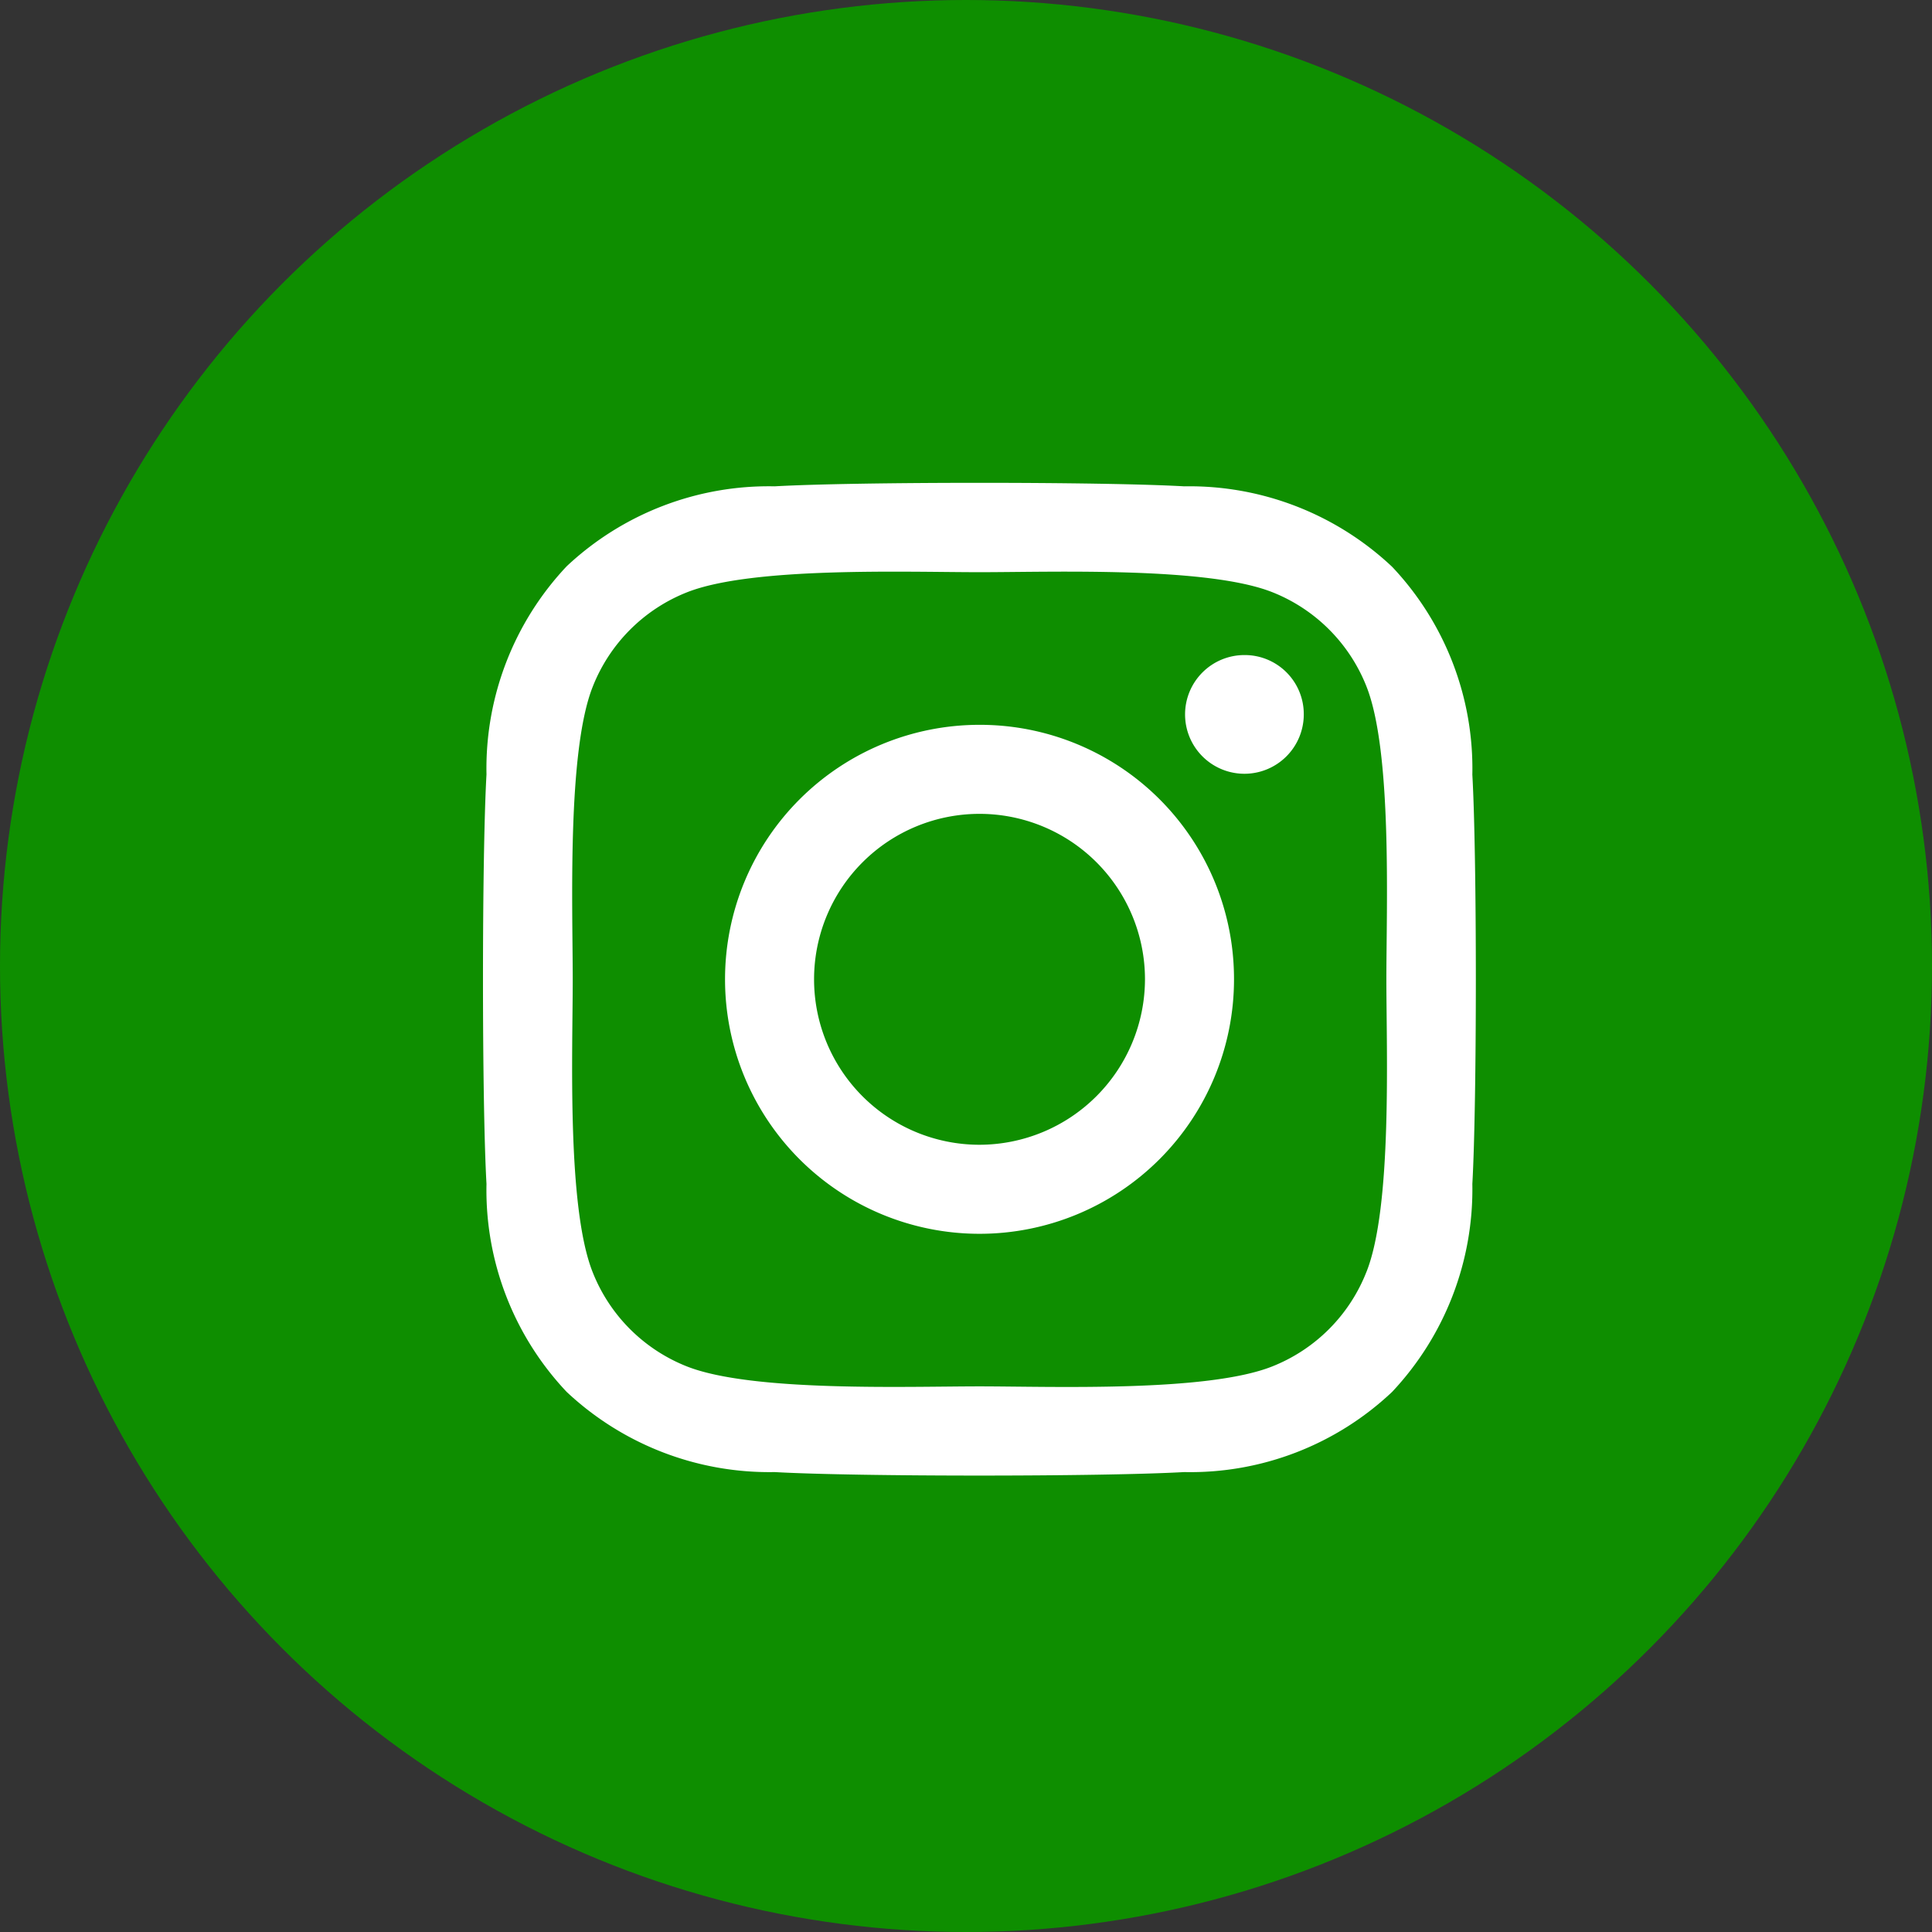
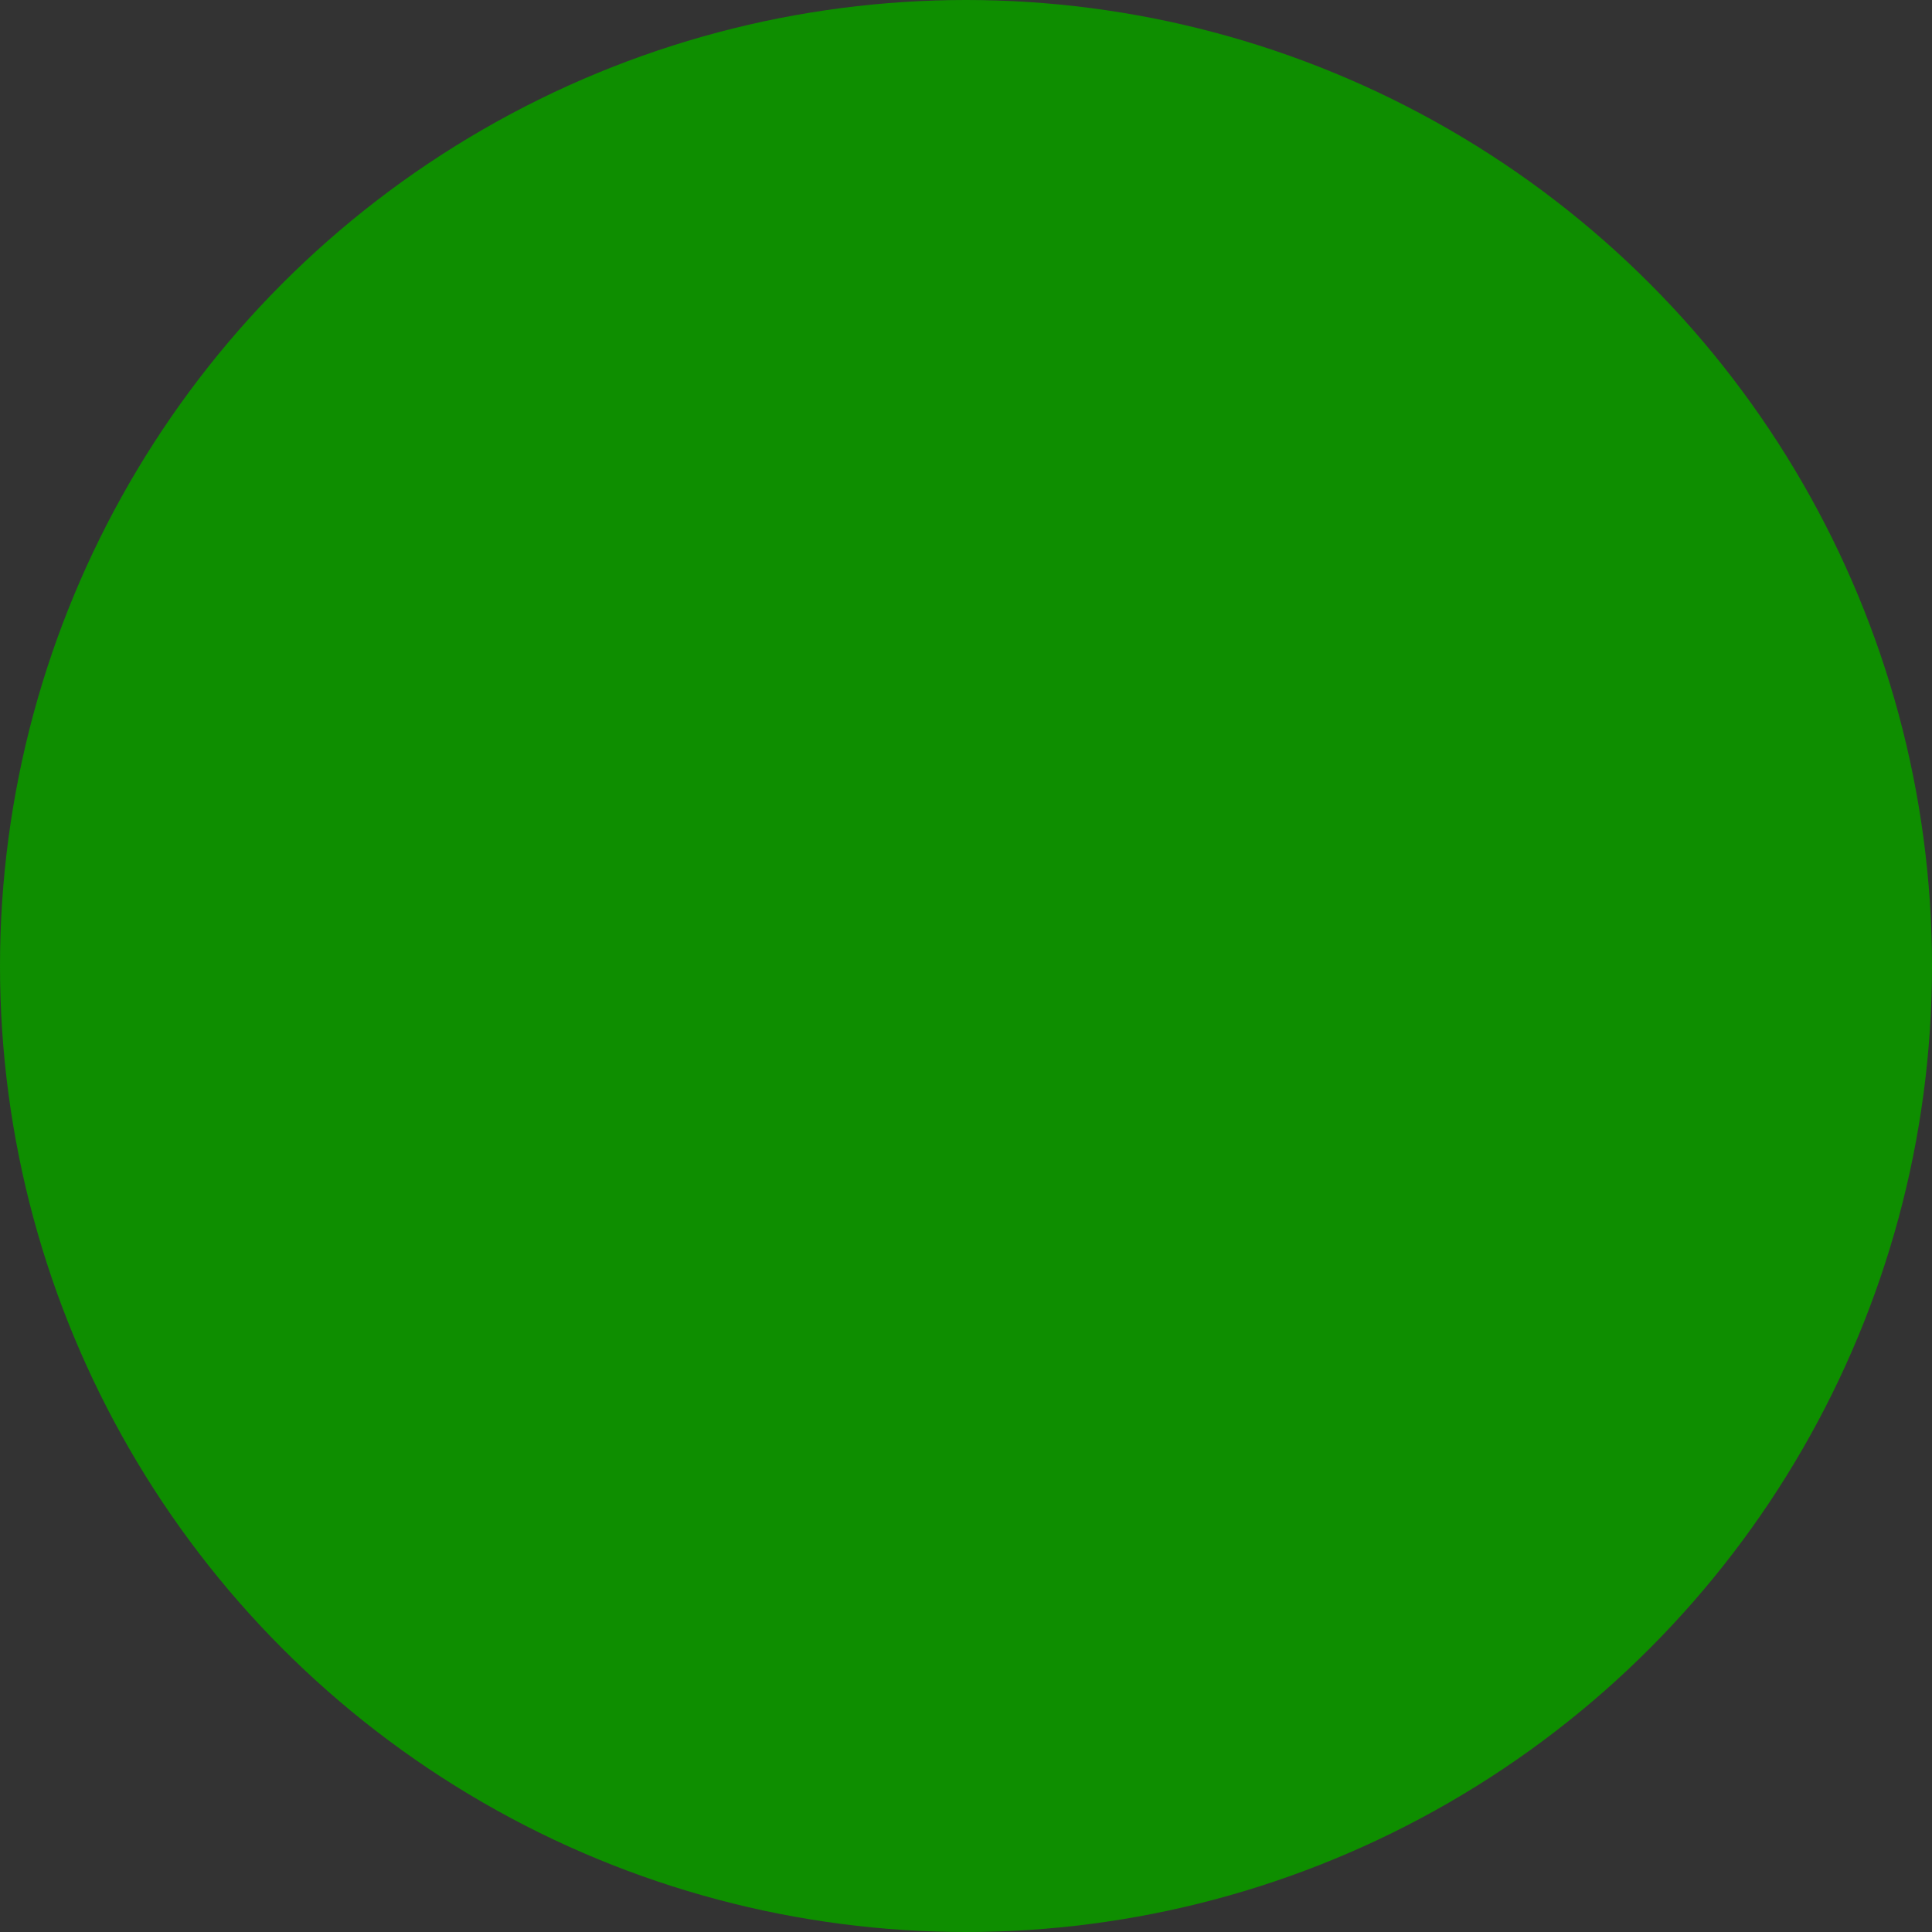
<svg xmlns="http://www.w3.org/2000/svg" id="Icon_Insta" data-name="Icon Insta" width="36" height="36" viewBox="0 0 36 36">
  <rect x="0" y="0" width="36" height="36" fill="#333333" stroke="none" />
  <circle id="Ellipse_5" data-name="Ellipse 5" cx="18" cy="18" r="18" fill="#0e8e00" />
-   <path id="Icon_awesome-instagram" data-name="Icon awesome-instagram" d="M9.247,6.744a4.742,4.742,0,1,0,4.742,4.742A4.735,4.735,0,0,0,9.247,6.744Zm0,7.825a3.083,3.083,0,1,1,3.083-3.083,3.089,3.089,0,0,1-3.083,3.083ZM15.289,6.55a1.106,1.106,0,1,1-1.106-1.106A1.1,1.1,0,0,1,15.289,6.55ZM18.43,7.672A5.474,5.474,0,0,0,16.936,3.8,5.51,5.51,0,0,0,13.06,2.3c-1.527-.087-6.1-.087-7.631,0a5.5,5.5,0,0,0-3.875,1.49A5.492,5.492,0,0,0,.06,7.668c-.087,1.527-.087,6.1,0,7.631a5.474,5.474,0,0,0,1.494,3.875,5.517,5.517,0,0,0,3.875,1.494c1.527.087,6.1.087,7.631,0a5.474,5.474,0,0,0,3.875-1.494A5.51,5.51,0,0,0,18.43,15.3c.087-1.527.087-6.1,0-7.627Zm-1.973,9.265A3.121,3.121,0,0,1,14.7,18.7c-1.218.483-4.107.371-5.452.371s-4.239.107-5.452-.371a3.121,3.121,0,0,1-1.758-1.758c-.483-1.218-.371-4.107-.371-5.452s-.107-4.239.371-5.452A3.121,3.121,0,0,1,3.795,4.275C5.012,3.793,7.9,3.9,9.247,3.9s4.239-.107,5.452.371a3.121,3.121,0,0,1,1.758,1.758c.483,1.218.371,4.107.371,5.452S16.94,15.724,16.457,16.938Z" transform="translate(9.005 6.762)" fill="#fff" />
</svg>